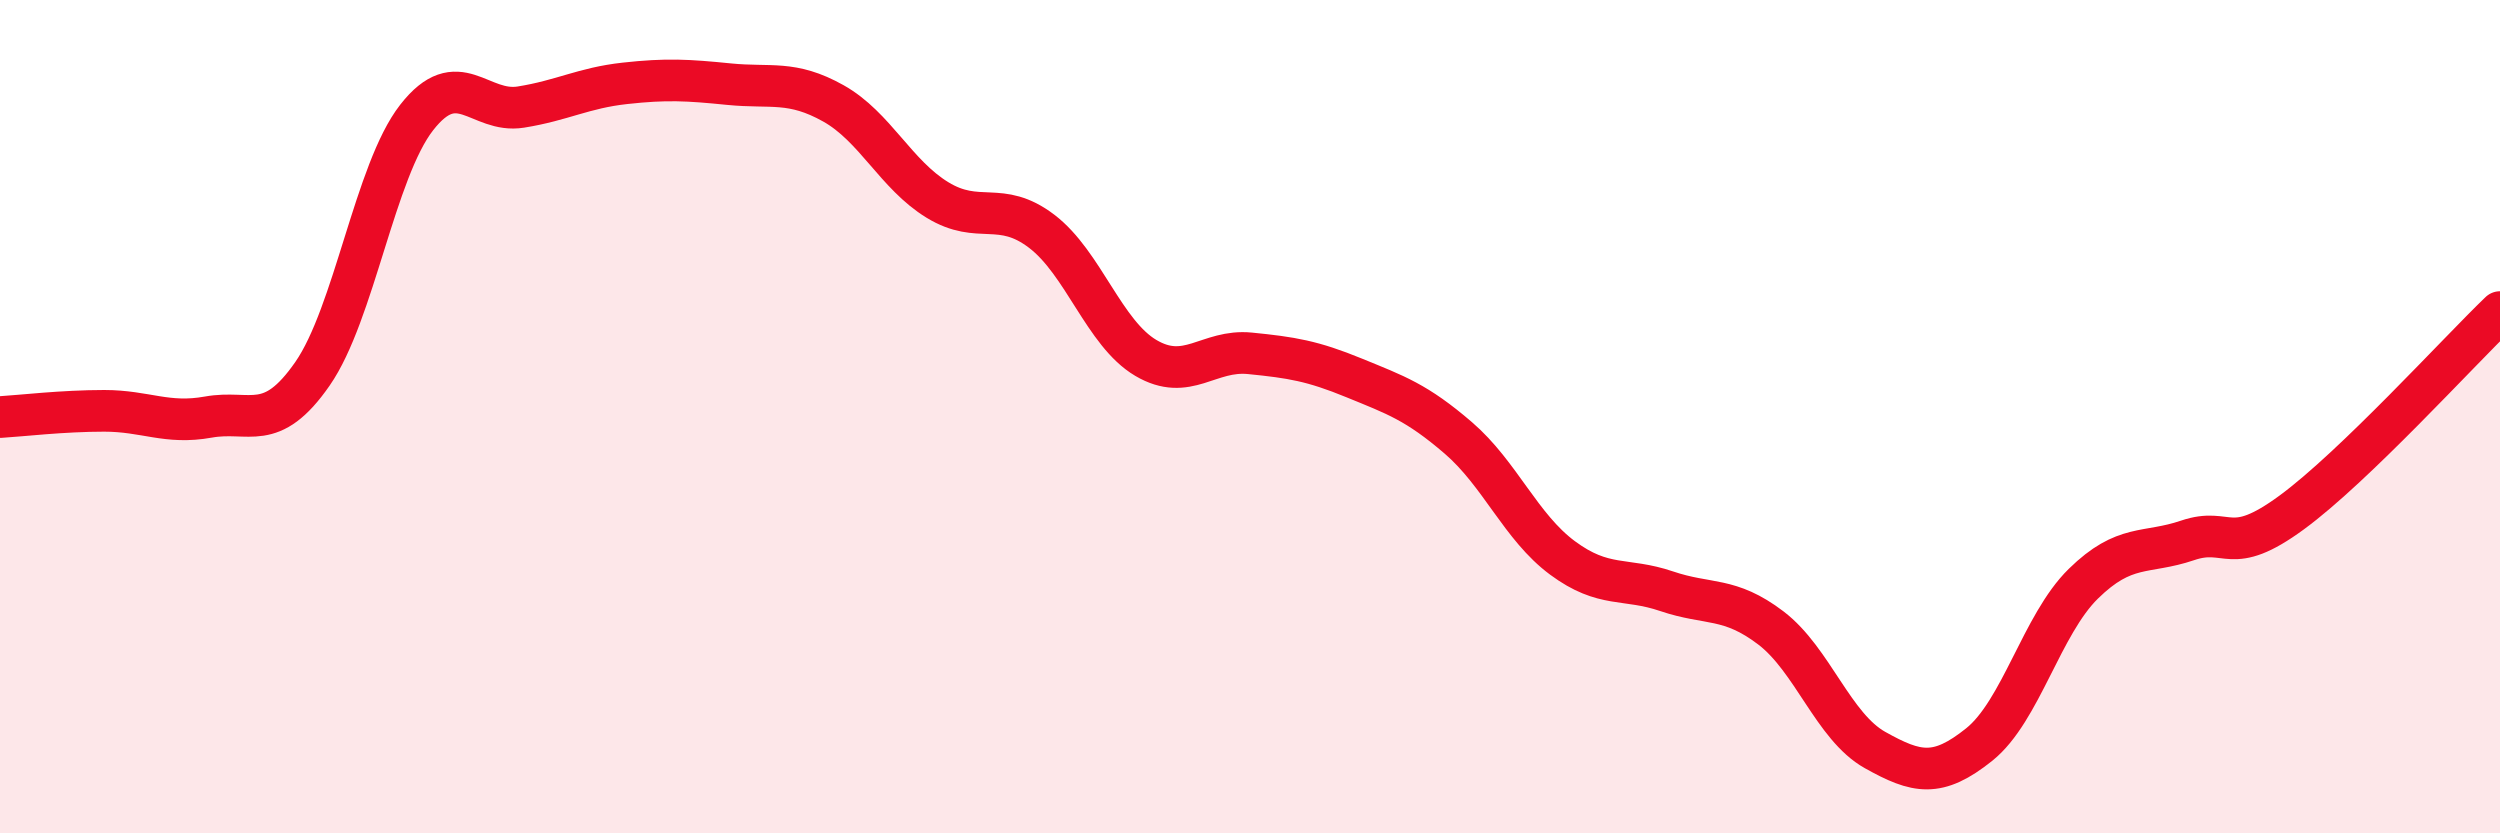
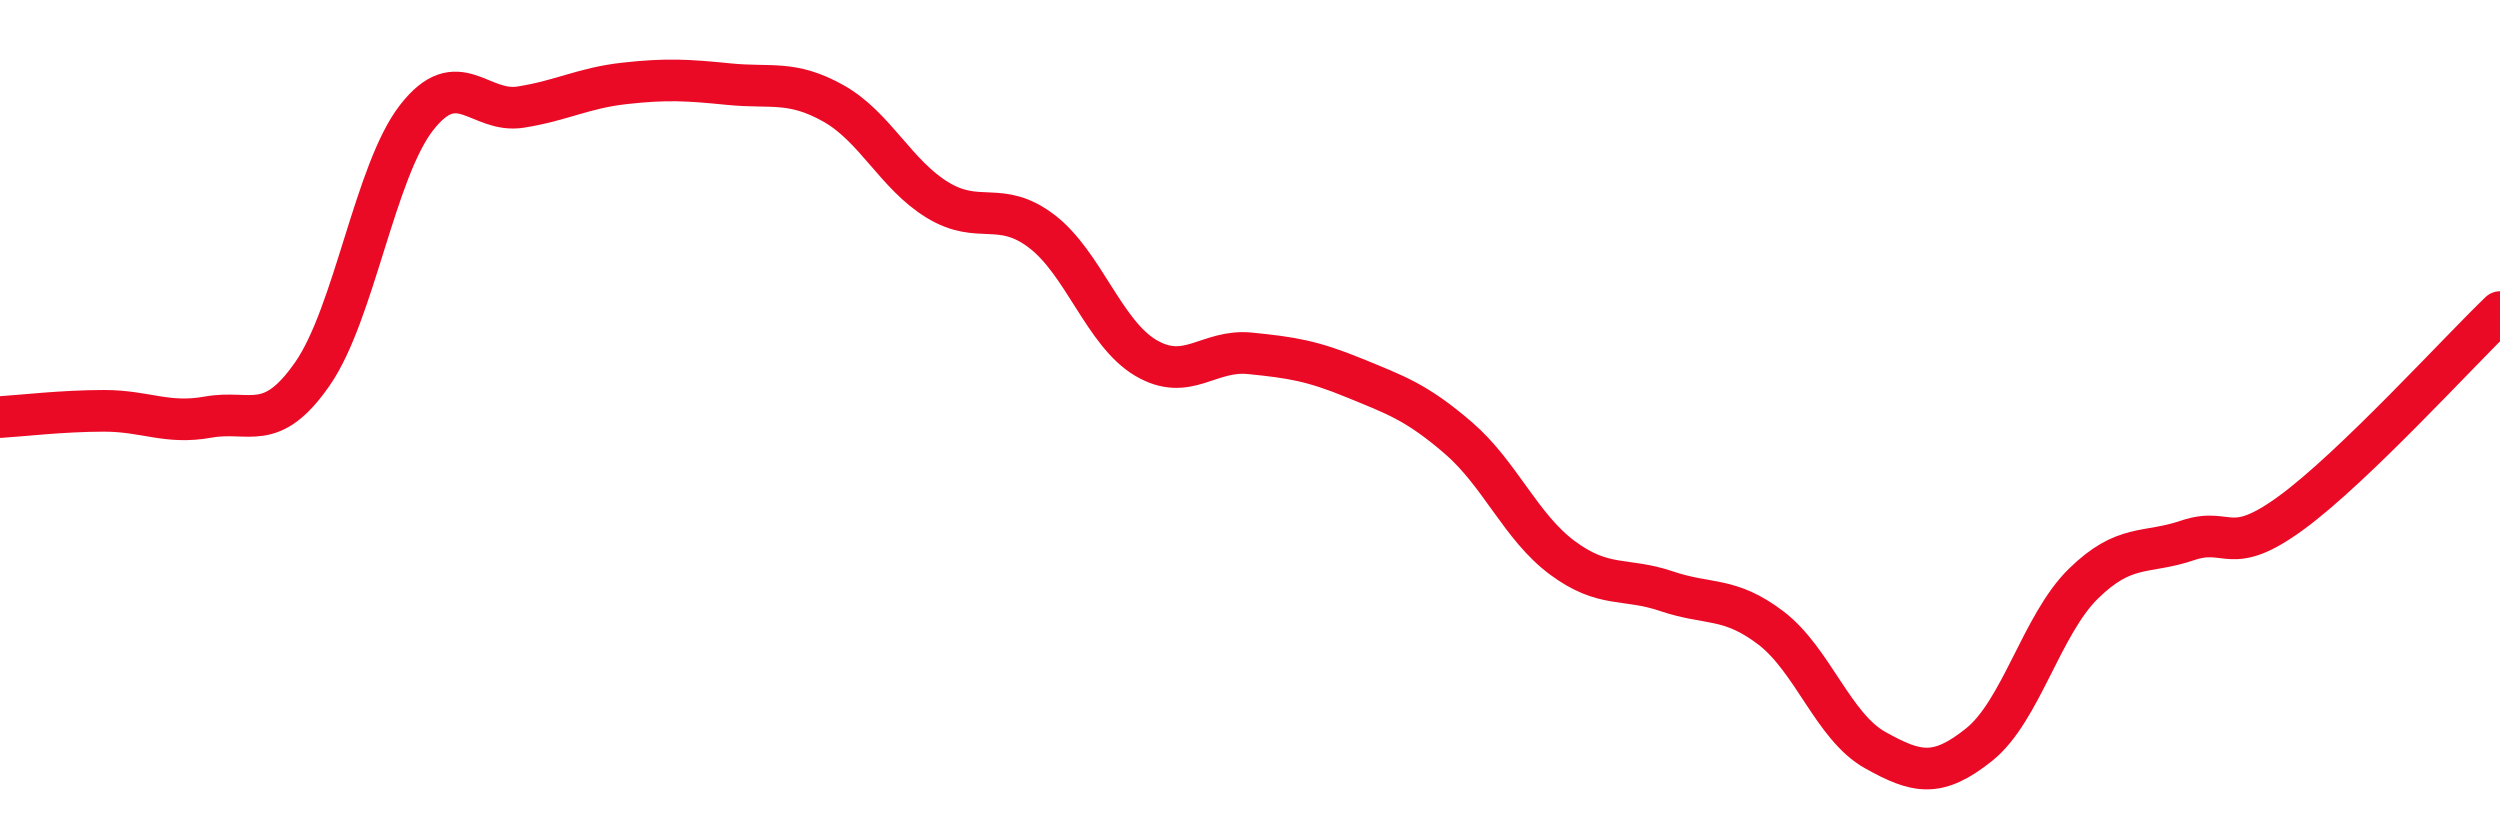
<svg xmlns="http://www.w3.org/2000/svg" width="60" height="20" viewBox="0 0 60 20">
-   <path d="M 0,10.01 C 0.5,9.98 1.5,9.86 2.5,9.86 C 3.5,9.86 4,10.19 5,10.01 C 6,9.83 6.5,10.41 7.5,8.97 C 8.5,7.53 9,4.1 10,2.82 C 11,1.54 11.5,2.73 12.5,2.57 C 13.5,2.41 14,2.11 15,2 C 16,1.89 16.5,1.92 17.5,2.02 C 18.5,2.12 19,1.92 20,2.48 C 21,3.04 21.5,4.19 22.5,4.8 C 23.5,5.41 24,4.79 25,5.55 C 26,6.31 26.5,8 27.5,8.59 C 28.5,9.18 29,8.38 30,8.48 C 31,8.58 31.5,8.66 32.5,9.07 C 33.5,9.48 34,9.65 35,10.51 C 36,11.37 36.5,12.65 37.5,13.39 C 38.5,14.13 39,13.85 40,14.19 C 41,14.53 41.5,14.31 42.5,15.07 C 43.5,15.83 44,17.44 45,18 C 46,18.56 46.5,18.67 47.5,17.87 C 48.5,17.07 49,14.99 50,14.01 C 51,13.03 51.5,13.31 52.5,12.97 C 53.5,12.63 53.5,13.4 55,12.3 C 56.5,11.2 59,8.45 60,7.49L60 20L0 20Z" fill="#EB0A25" opacity="0.1" stroke-linecap="round" stroke-linejoin="round" />
  <path d="M 0,10.01 C 0.5,9.98 1.5,9.86 2.5,9.86 C 3.5,9.86 4,10.19 5,10.01 C 6,9.83 6.5,10.41 7.5,8.97 C 8.5,7.53 9,4.1 10,2.82 C 11,1.54 11.5,2.73 12.5,2.57 C 13.5,2.41 14,2.11 15,2 C 16,1.89 16.5,1.92 17.5,2.02 C 18.5,2.12 19,1.92 20,2.48 C 21,3.04 21.5,4.19 22.5,4.8 C 23.5,5.41 24,4.79 25,5.55 C 26,6.31 26.5,8 27.5,8.59 C 28.5,9.18 29,8.38 30,8.48 C 31,8.58 31.5,8.66 32.5,9.07 C 33.5,9.48 34,9.65 35,10.51 C 36,11.37 36.5,12.65 37.5,13.39 C 38.5,14.13 39,13.85 40,14.19 C 41,14.53 41.5,14.31 42.5,15.07 C 43.5,15.83 44,17.44 45,18 C 46,18.56 46.5,18.67 47.5,17.87 C 48.5,17.07 49,14.99 50,14.01 C 51,13.03 51.5,13.31 52.5,12.97 C 53.5,12.63 53.5,13.4 55,12.3 C 56.5,11.2 59,8.45 60,7.49" stroke="#EB0A25" stroke-width="1" fill="none" stroke-linecap="round" stroke-linejoin="round" />
</svg>